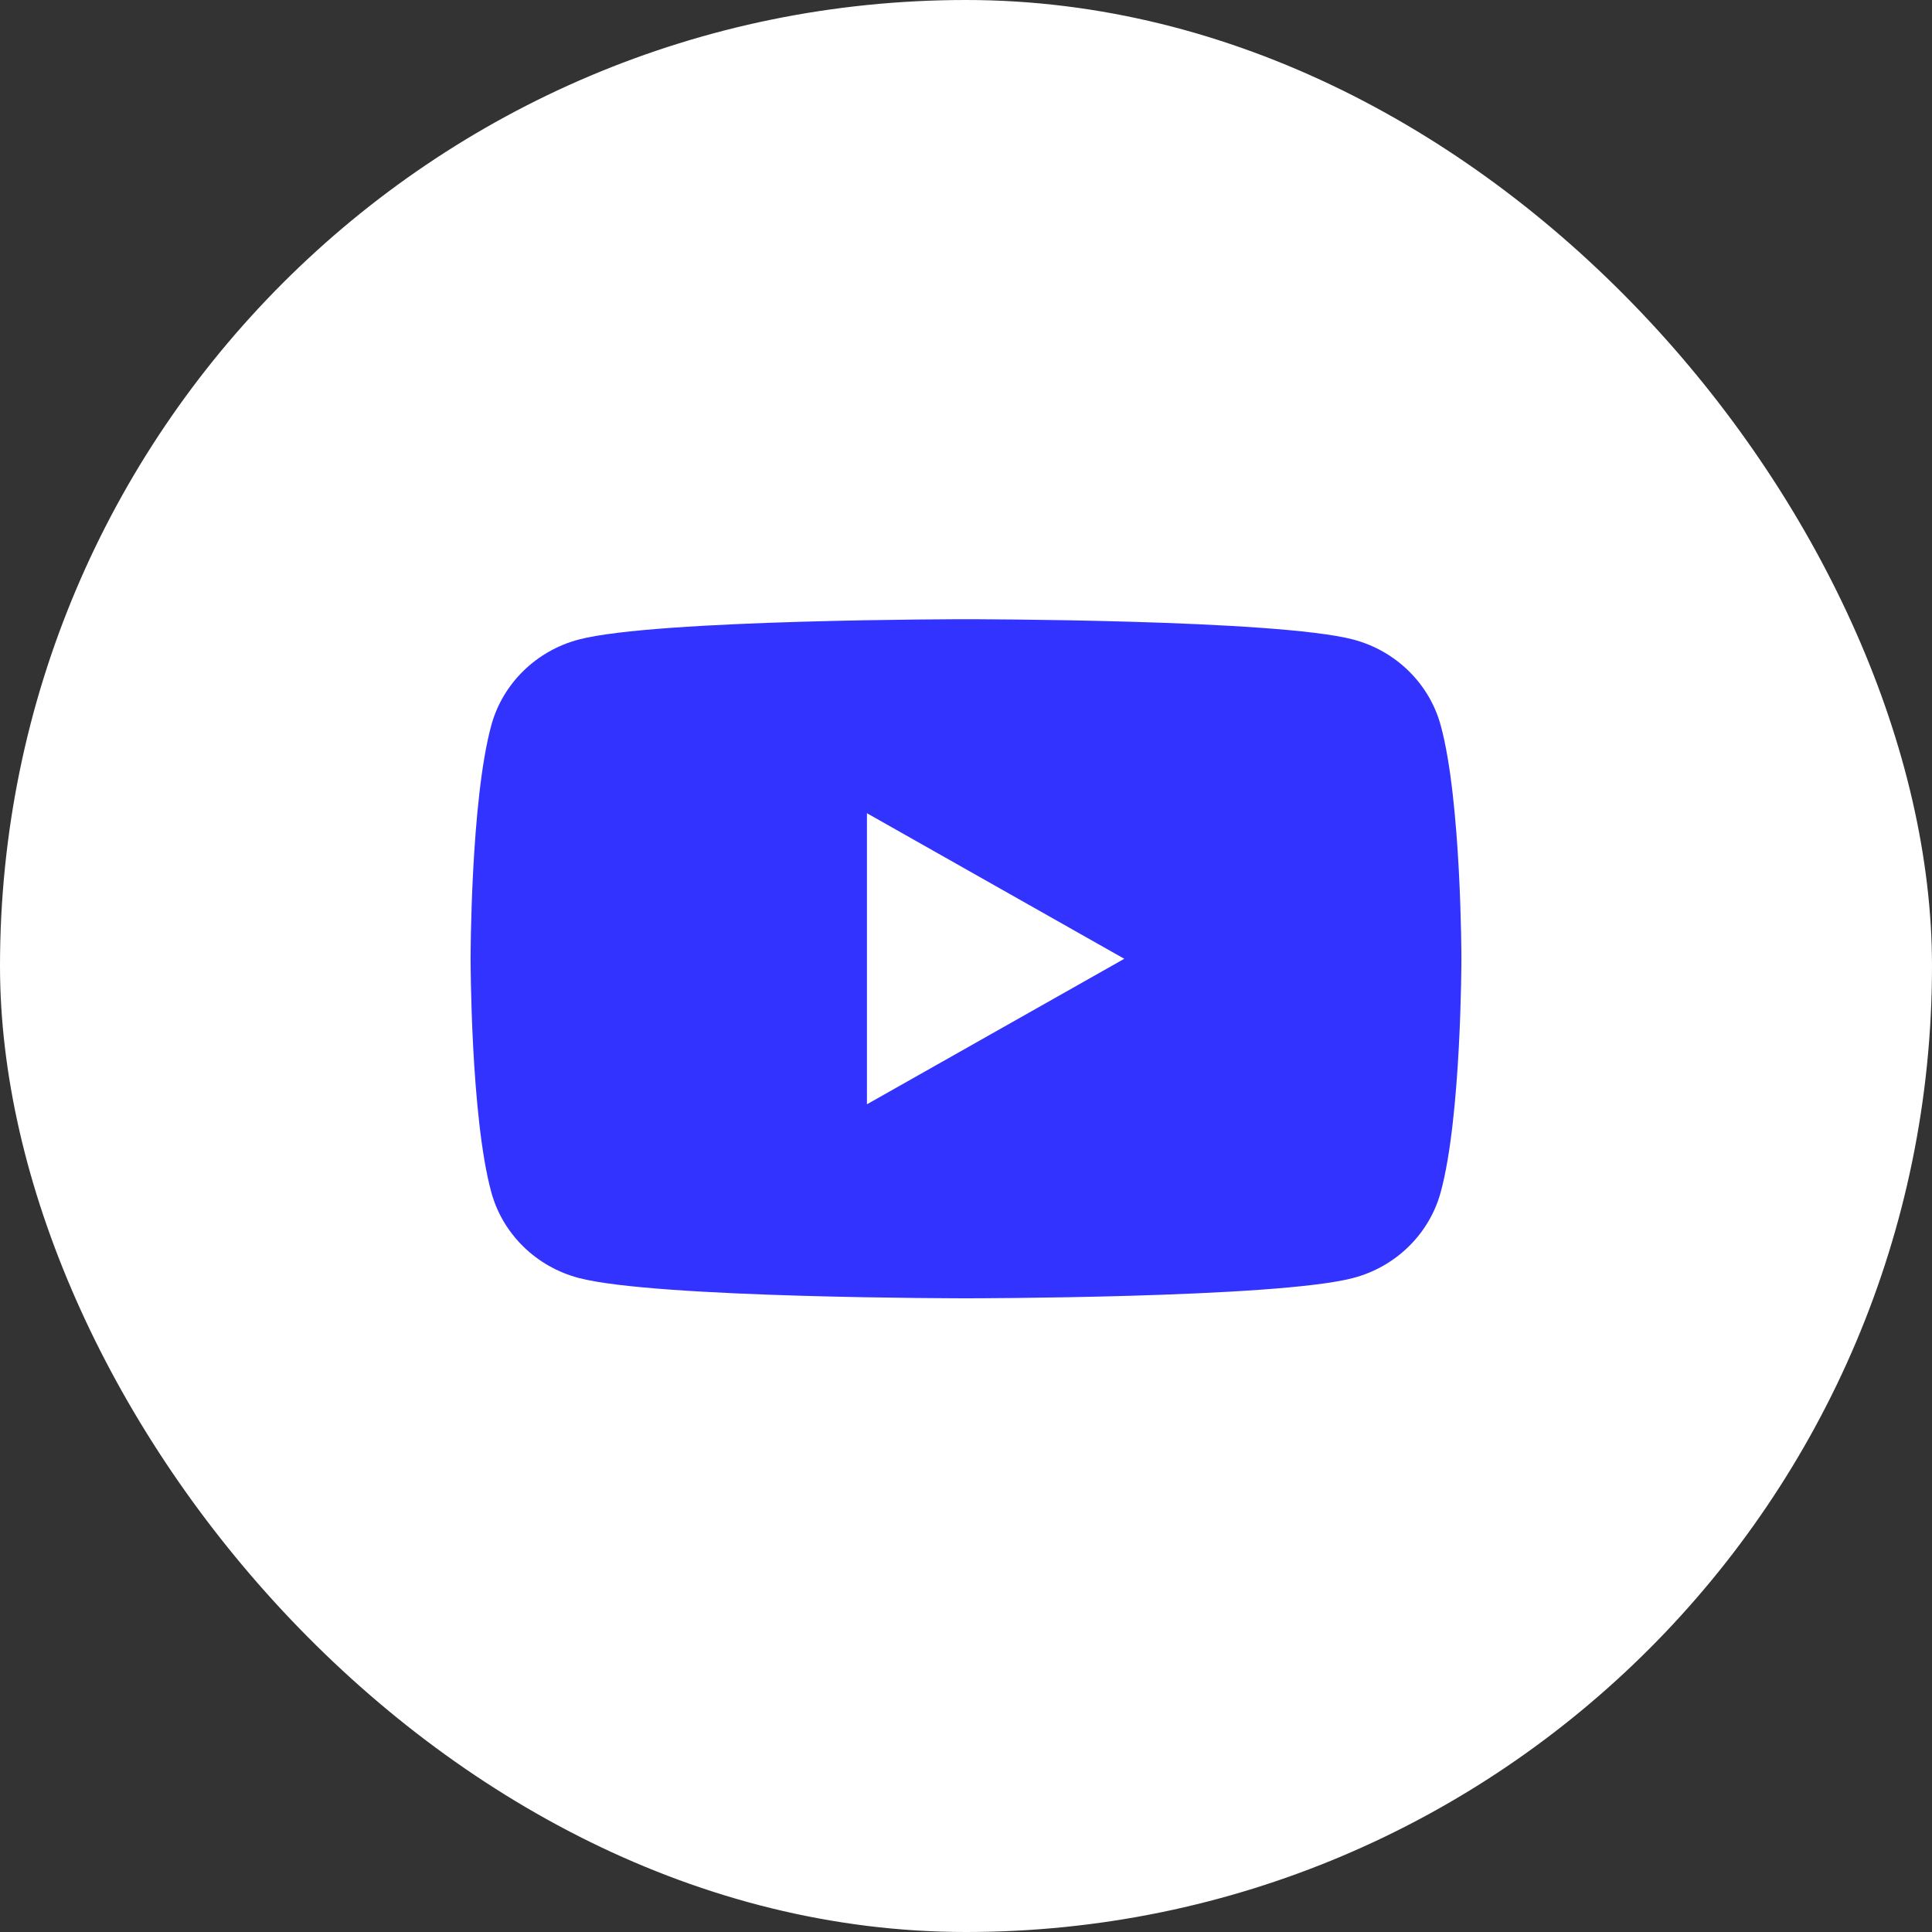
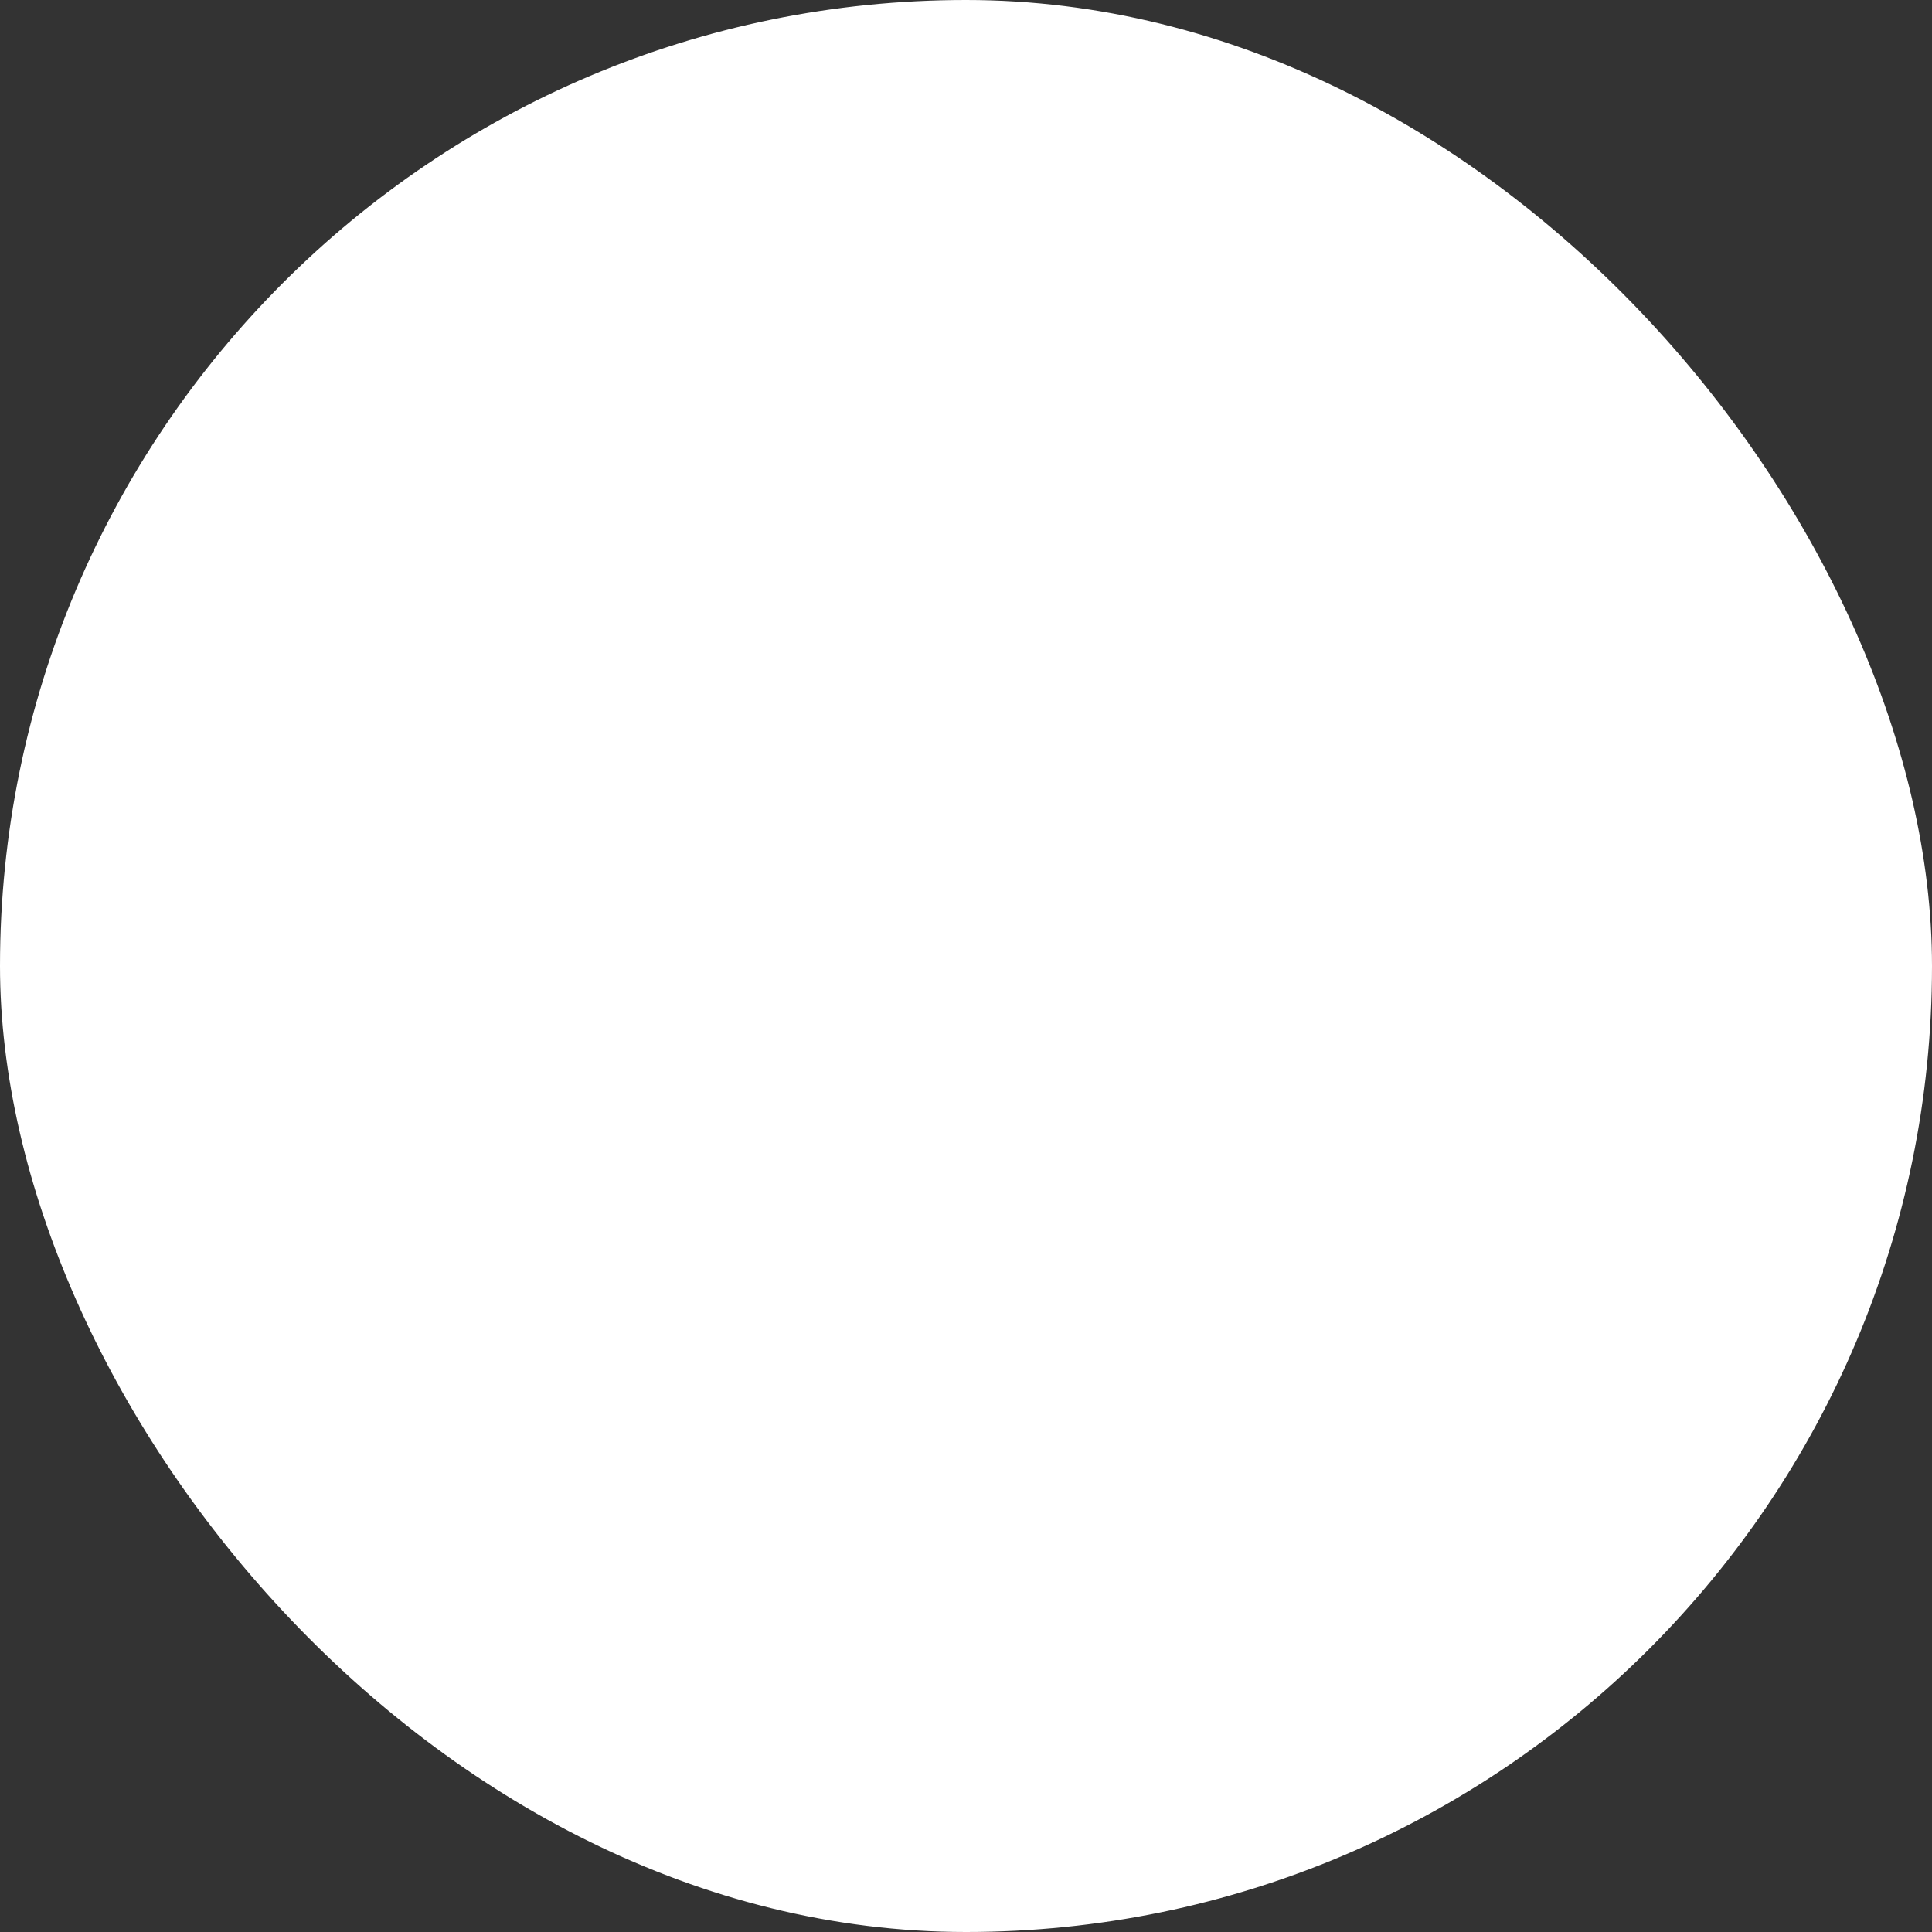
<svg xmlns="http://www.w3.org/2000/svg" width="26" height="26" viewBox="0 0 26 26" fill="none">
  <rect x="0" y="0" width="26" height="26" fill="#333333" stroke="none" />
  <rect width="26" height="26" rx="13" fill="white" />
-   <path fill-rule="evenodd" clip-rule="evenodd" d="M11.667 14.861L11.667 10.944L15.13 12.903L11.667 14.861ZM19.388 9.76C19.235 9.199 18.783 8.756 18.209 8.606C17.169 8.333 13 8.333 13 8.333C13 8.333 8.83 8.333 7.791 8.606C7.217 8.756 6.765 9.199 6.612 9.76C6.333 10.778 6.333 12.903 6.333 12.903C6.333 12.903 6.333 15.027 6.612 16.045C6.765 16.607 7.217 17.049 7.791 17.199C8.83 17.472 13 17.472 13 17.472C13 17.472 17.169 17.472 18.209 17.199C18.783 17.049 19.235 16.607 19.388 16.045C19.667 15.027 19.667 12.903 19.667 12.903C19.667 12.903 19.667 10.778 19.388 9.76Z" fill="#3333FF" />
</svg>